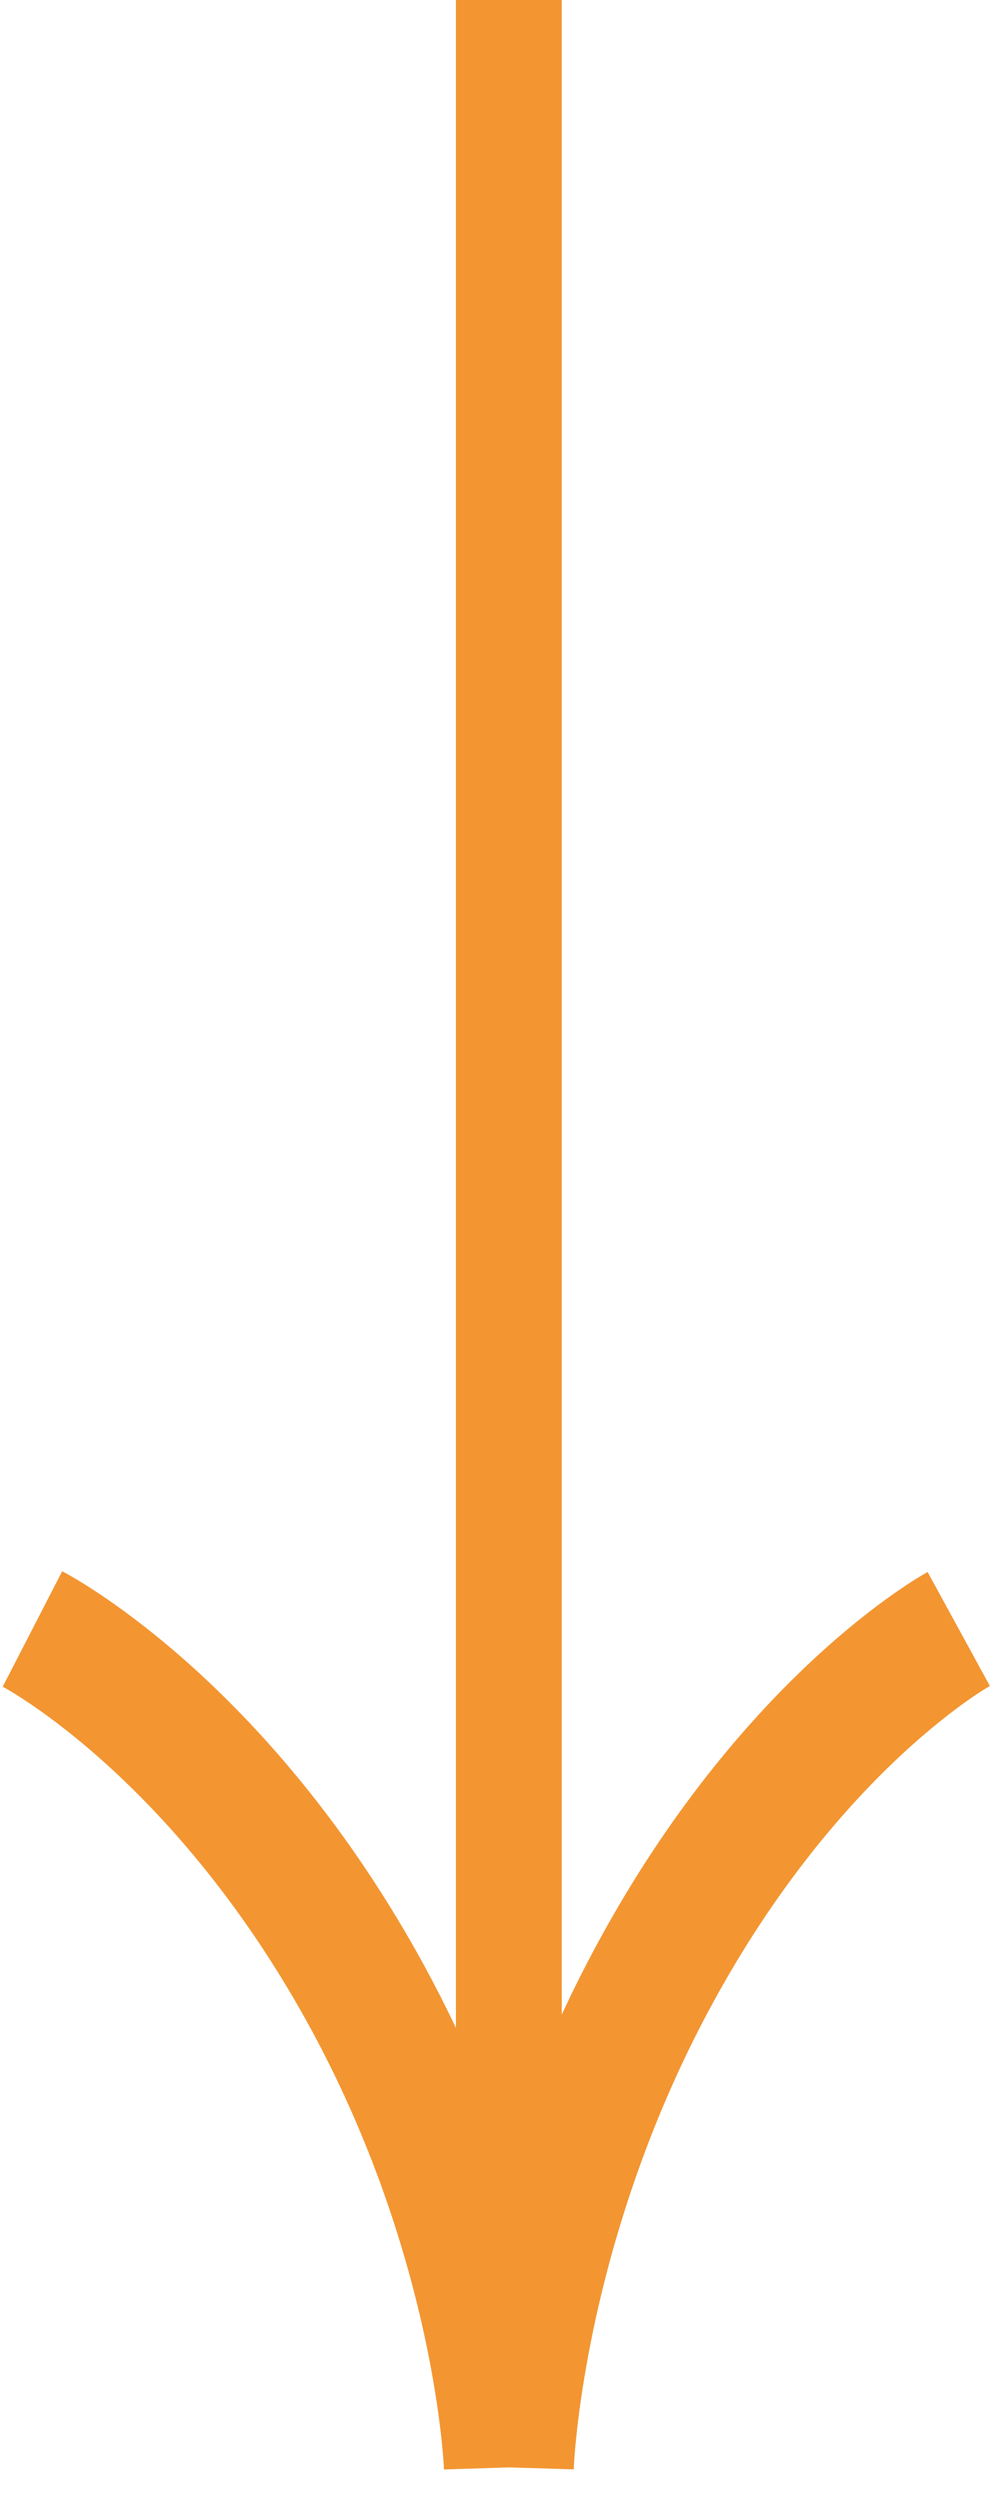
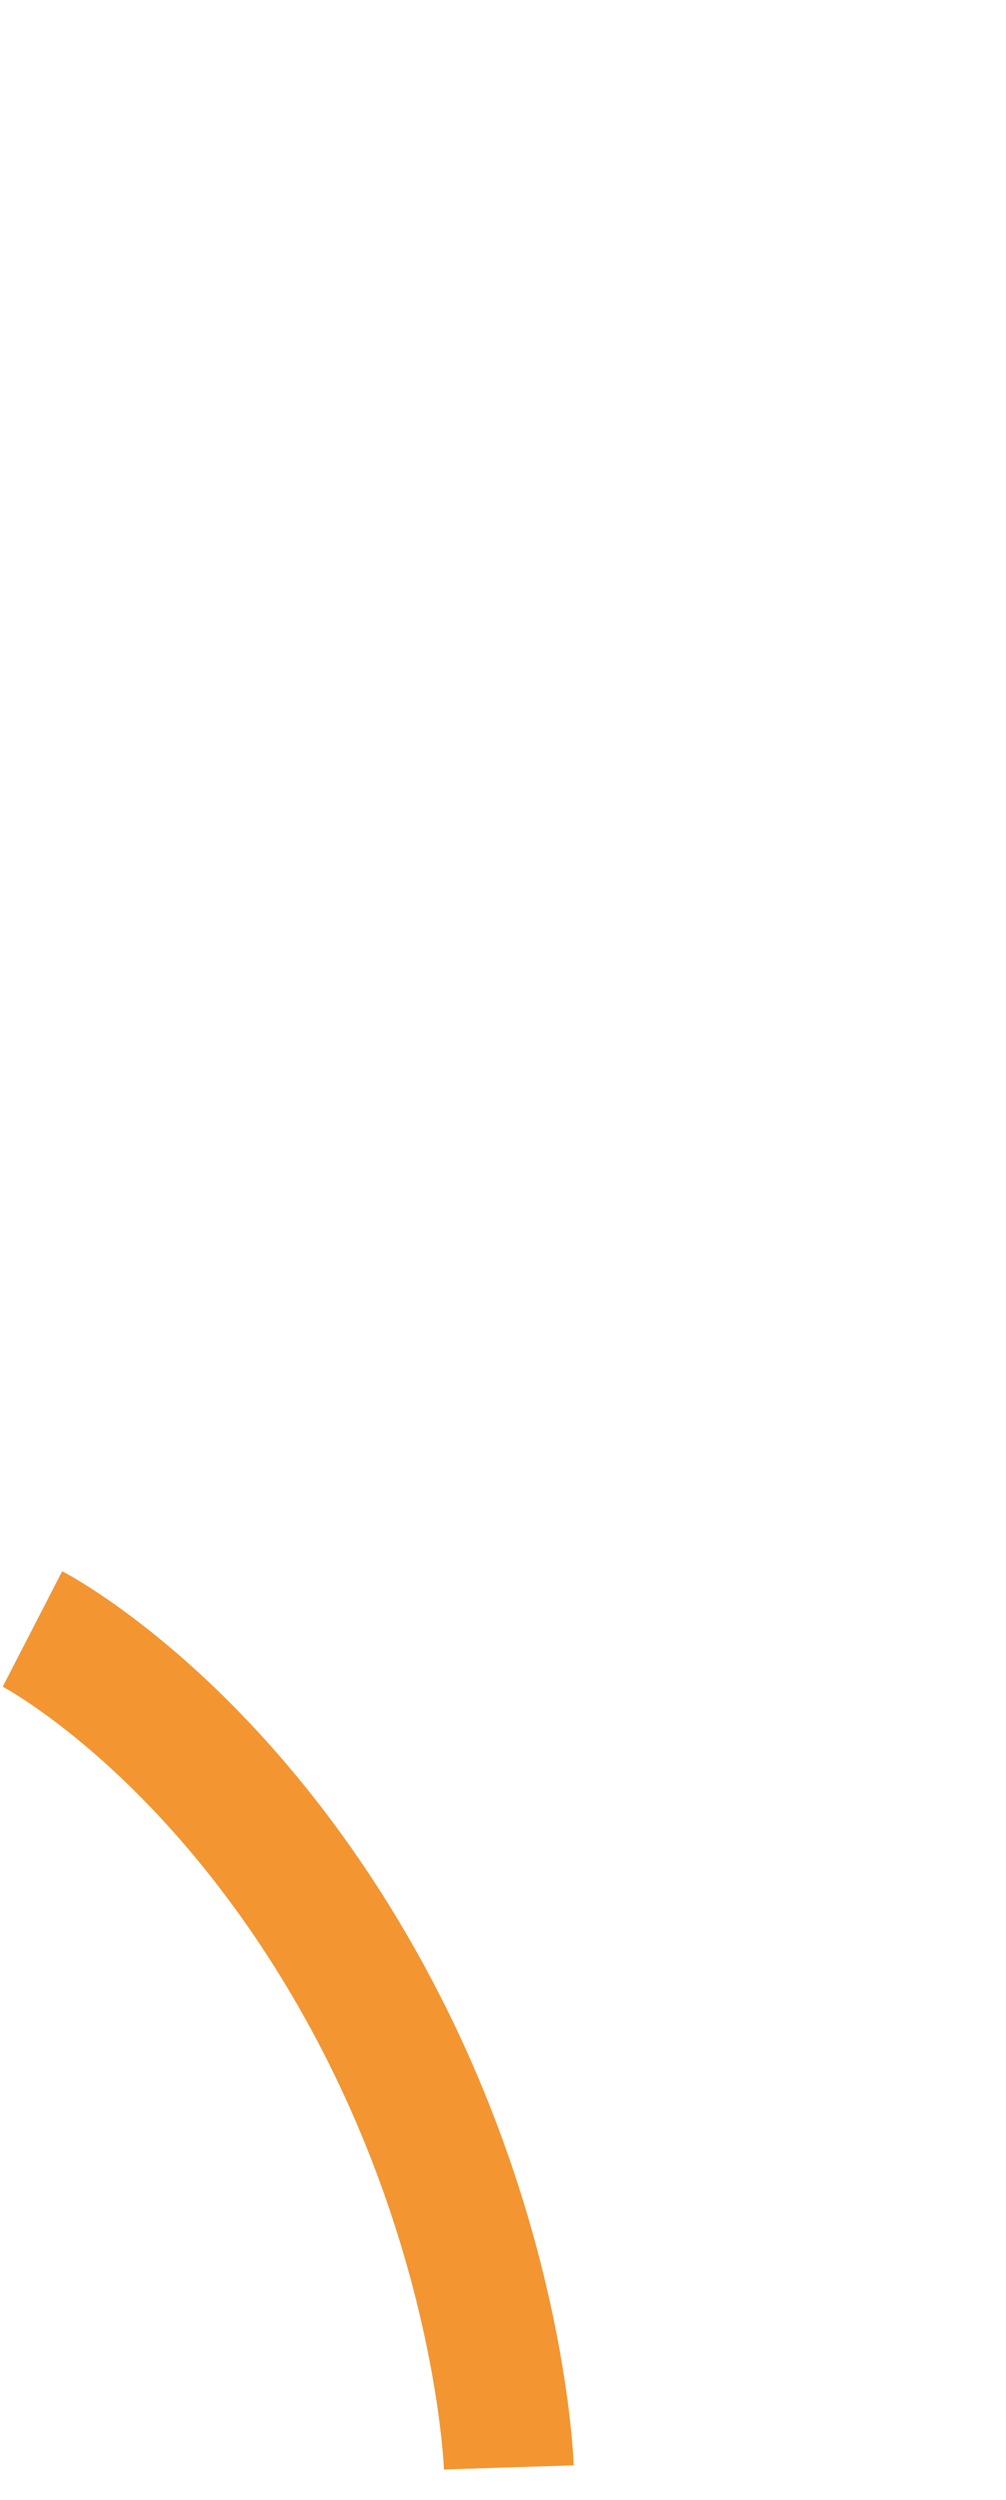
<svg xmlns="http://www.w3.org/2000/svg" width="31" height="77" viewBox="0 0 31 77" fill="none">
-   <path d="M17.311 0L14.049 -1.42592e-07L14.049 73.786L15.68 73.786L17.311 73.786L17.311 0Z" fill="#F39531" />
-   <path d="M15.68 76C15.68 76 15.902 68.701 20.153 60.843C24.403 52.984 29.544 50.175 29.544 50.175" stroke="#F39531" stroke-width="4" stroke-miterlimit="10" />
  <path d="M15.68 76C15.68 76 15.446 68.701 10.949 60.843C6.452 52.984 1 50.175 1 50.175" stroke="#F39531" stroke-width="4" stroke-miterlimit="10" />
</svg>